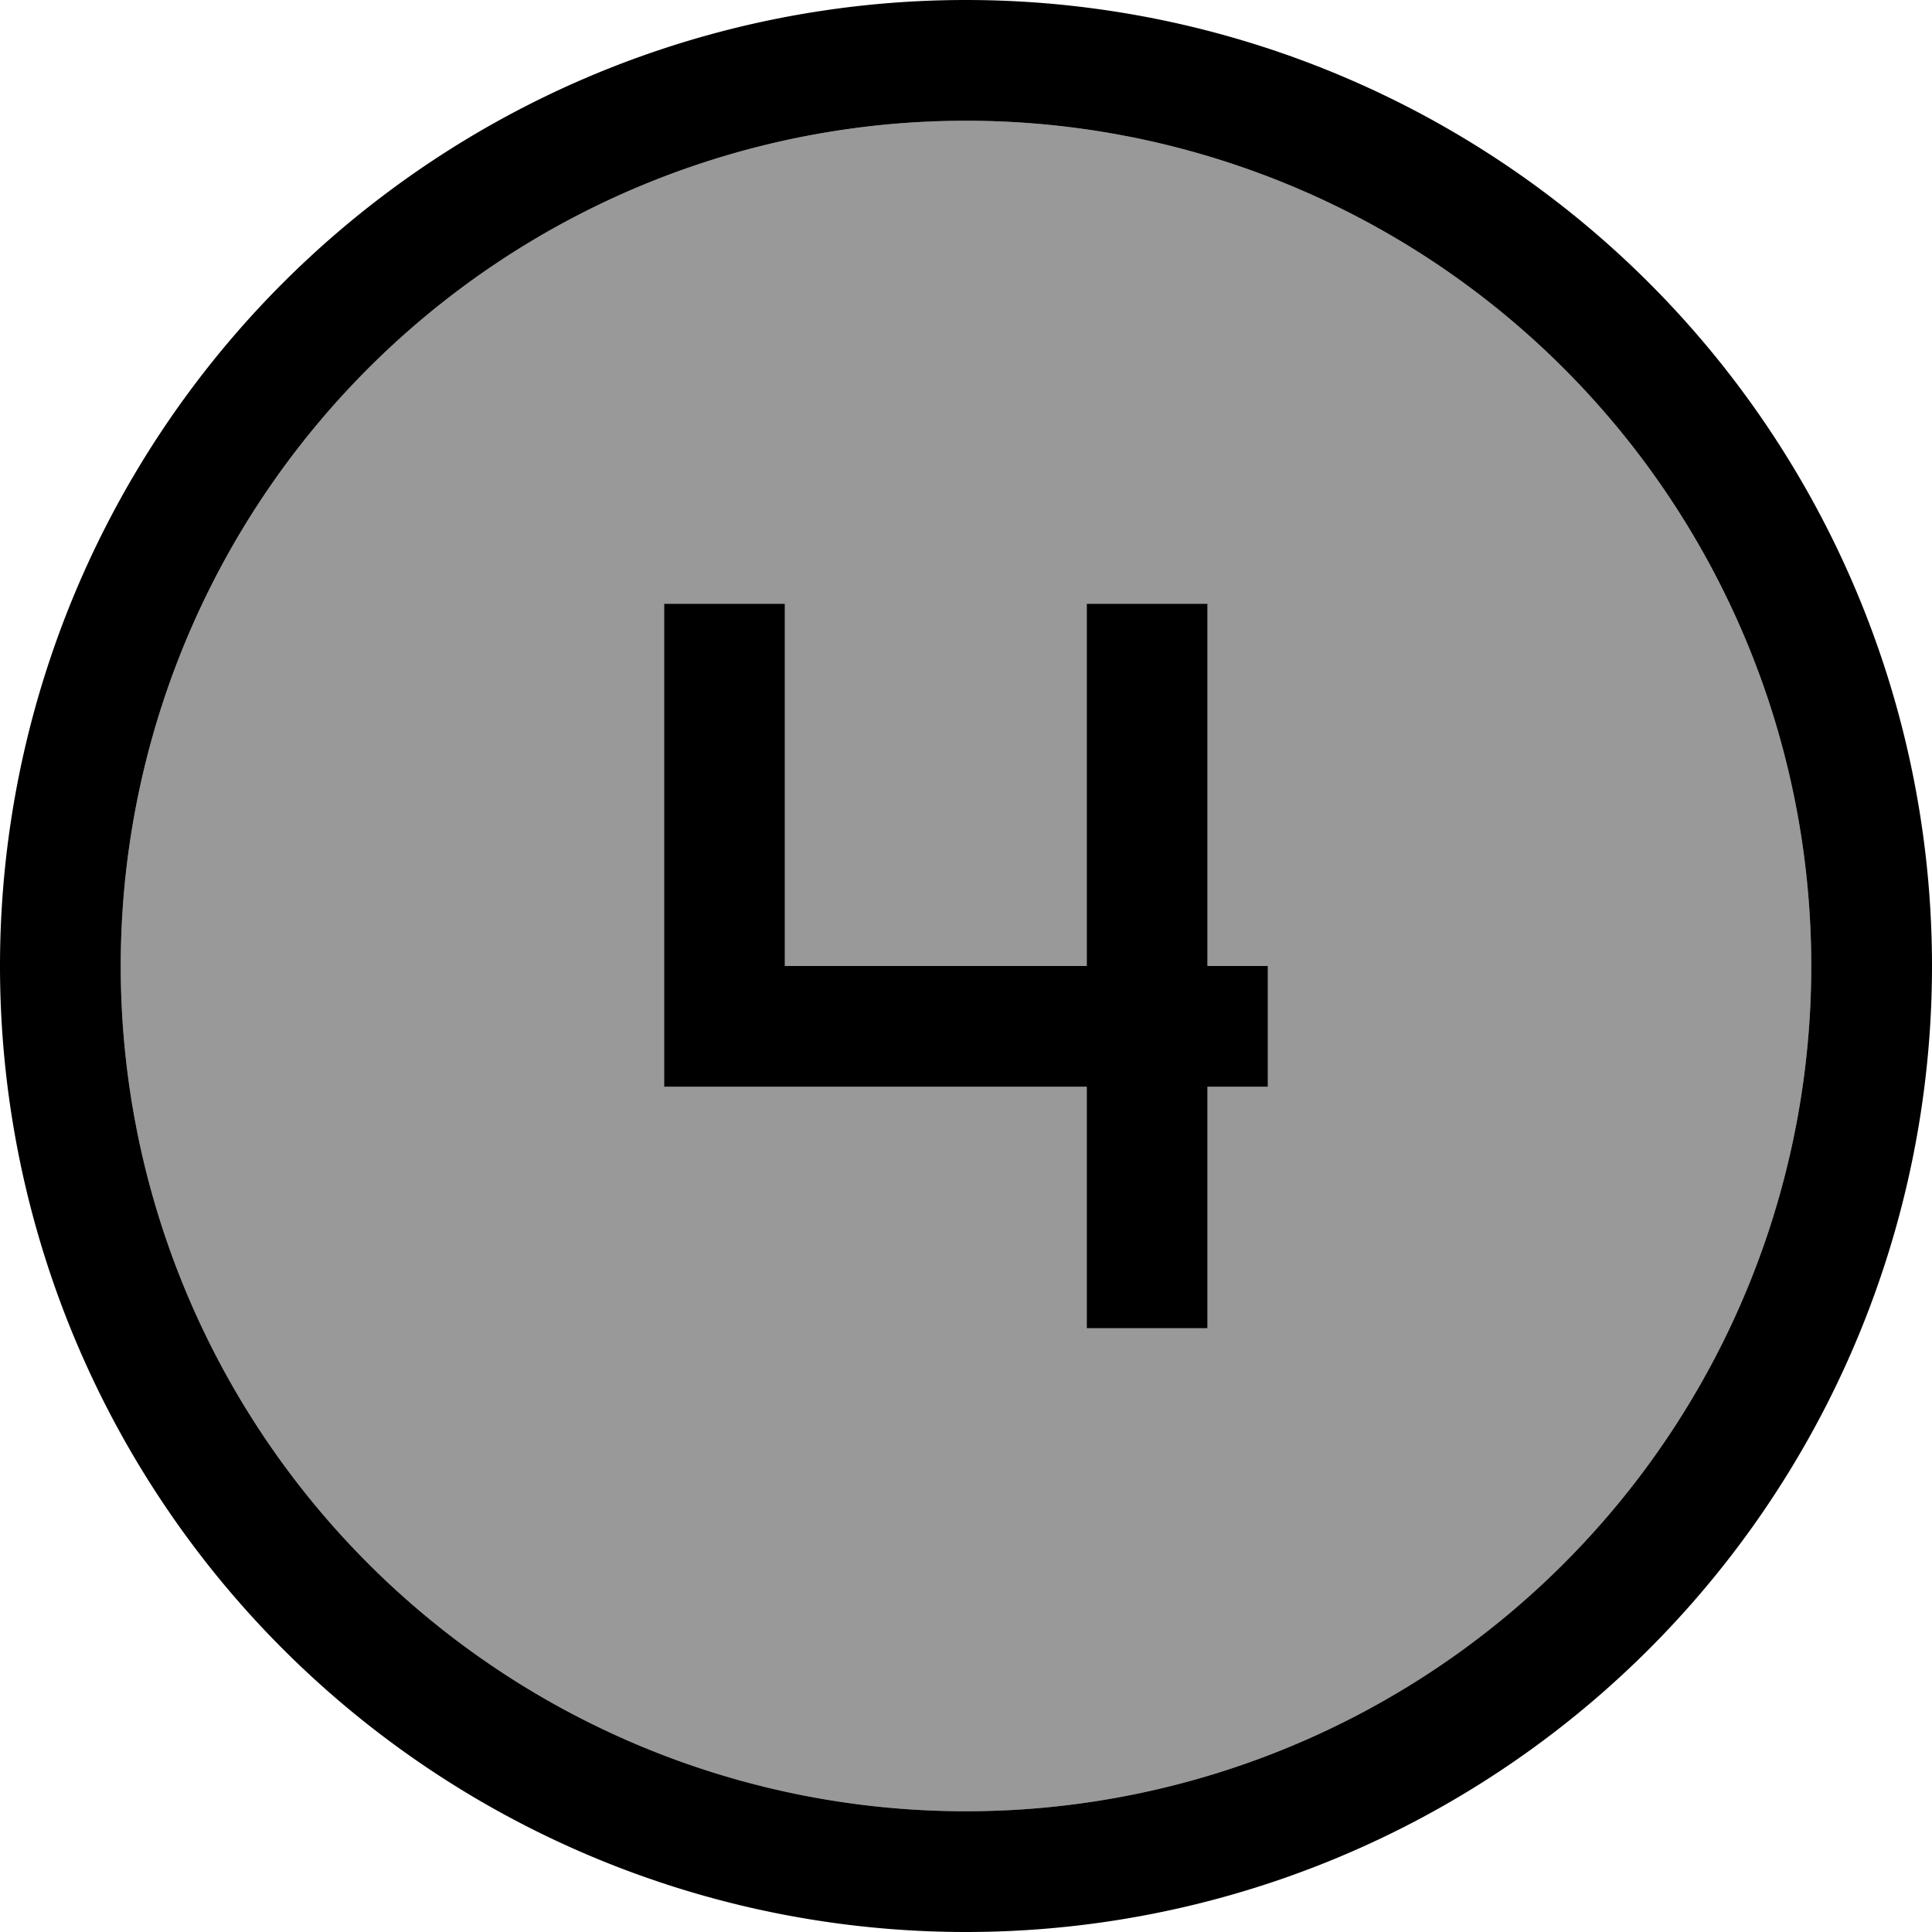
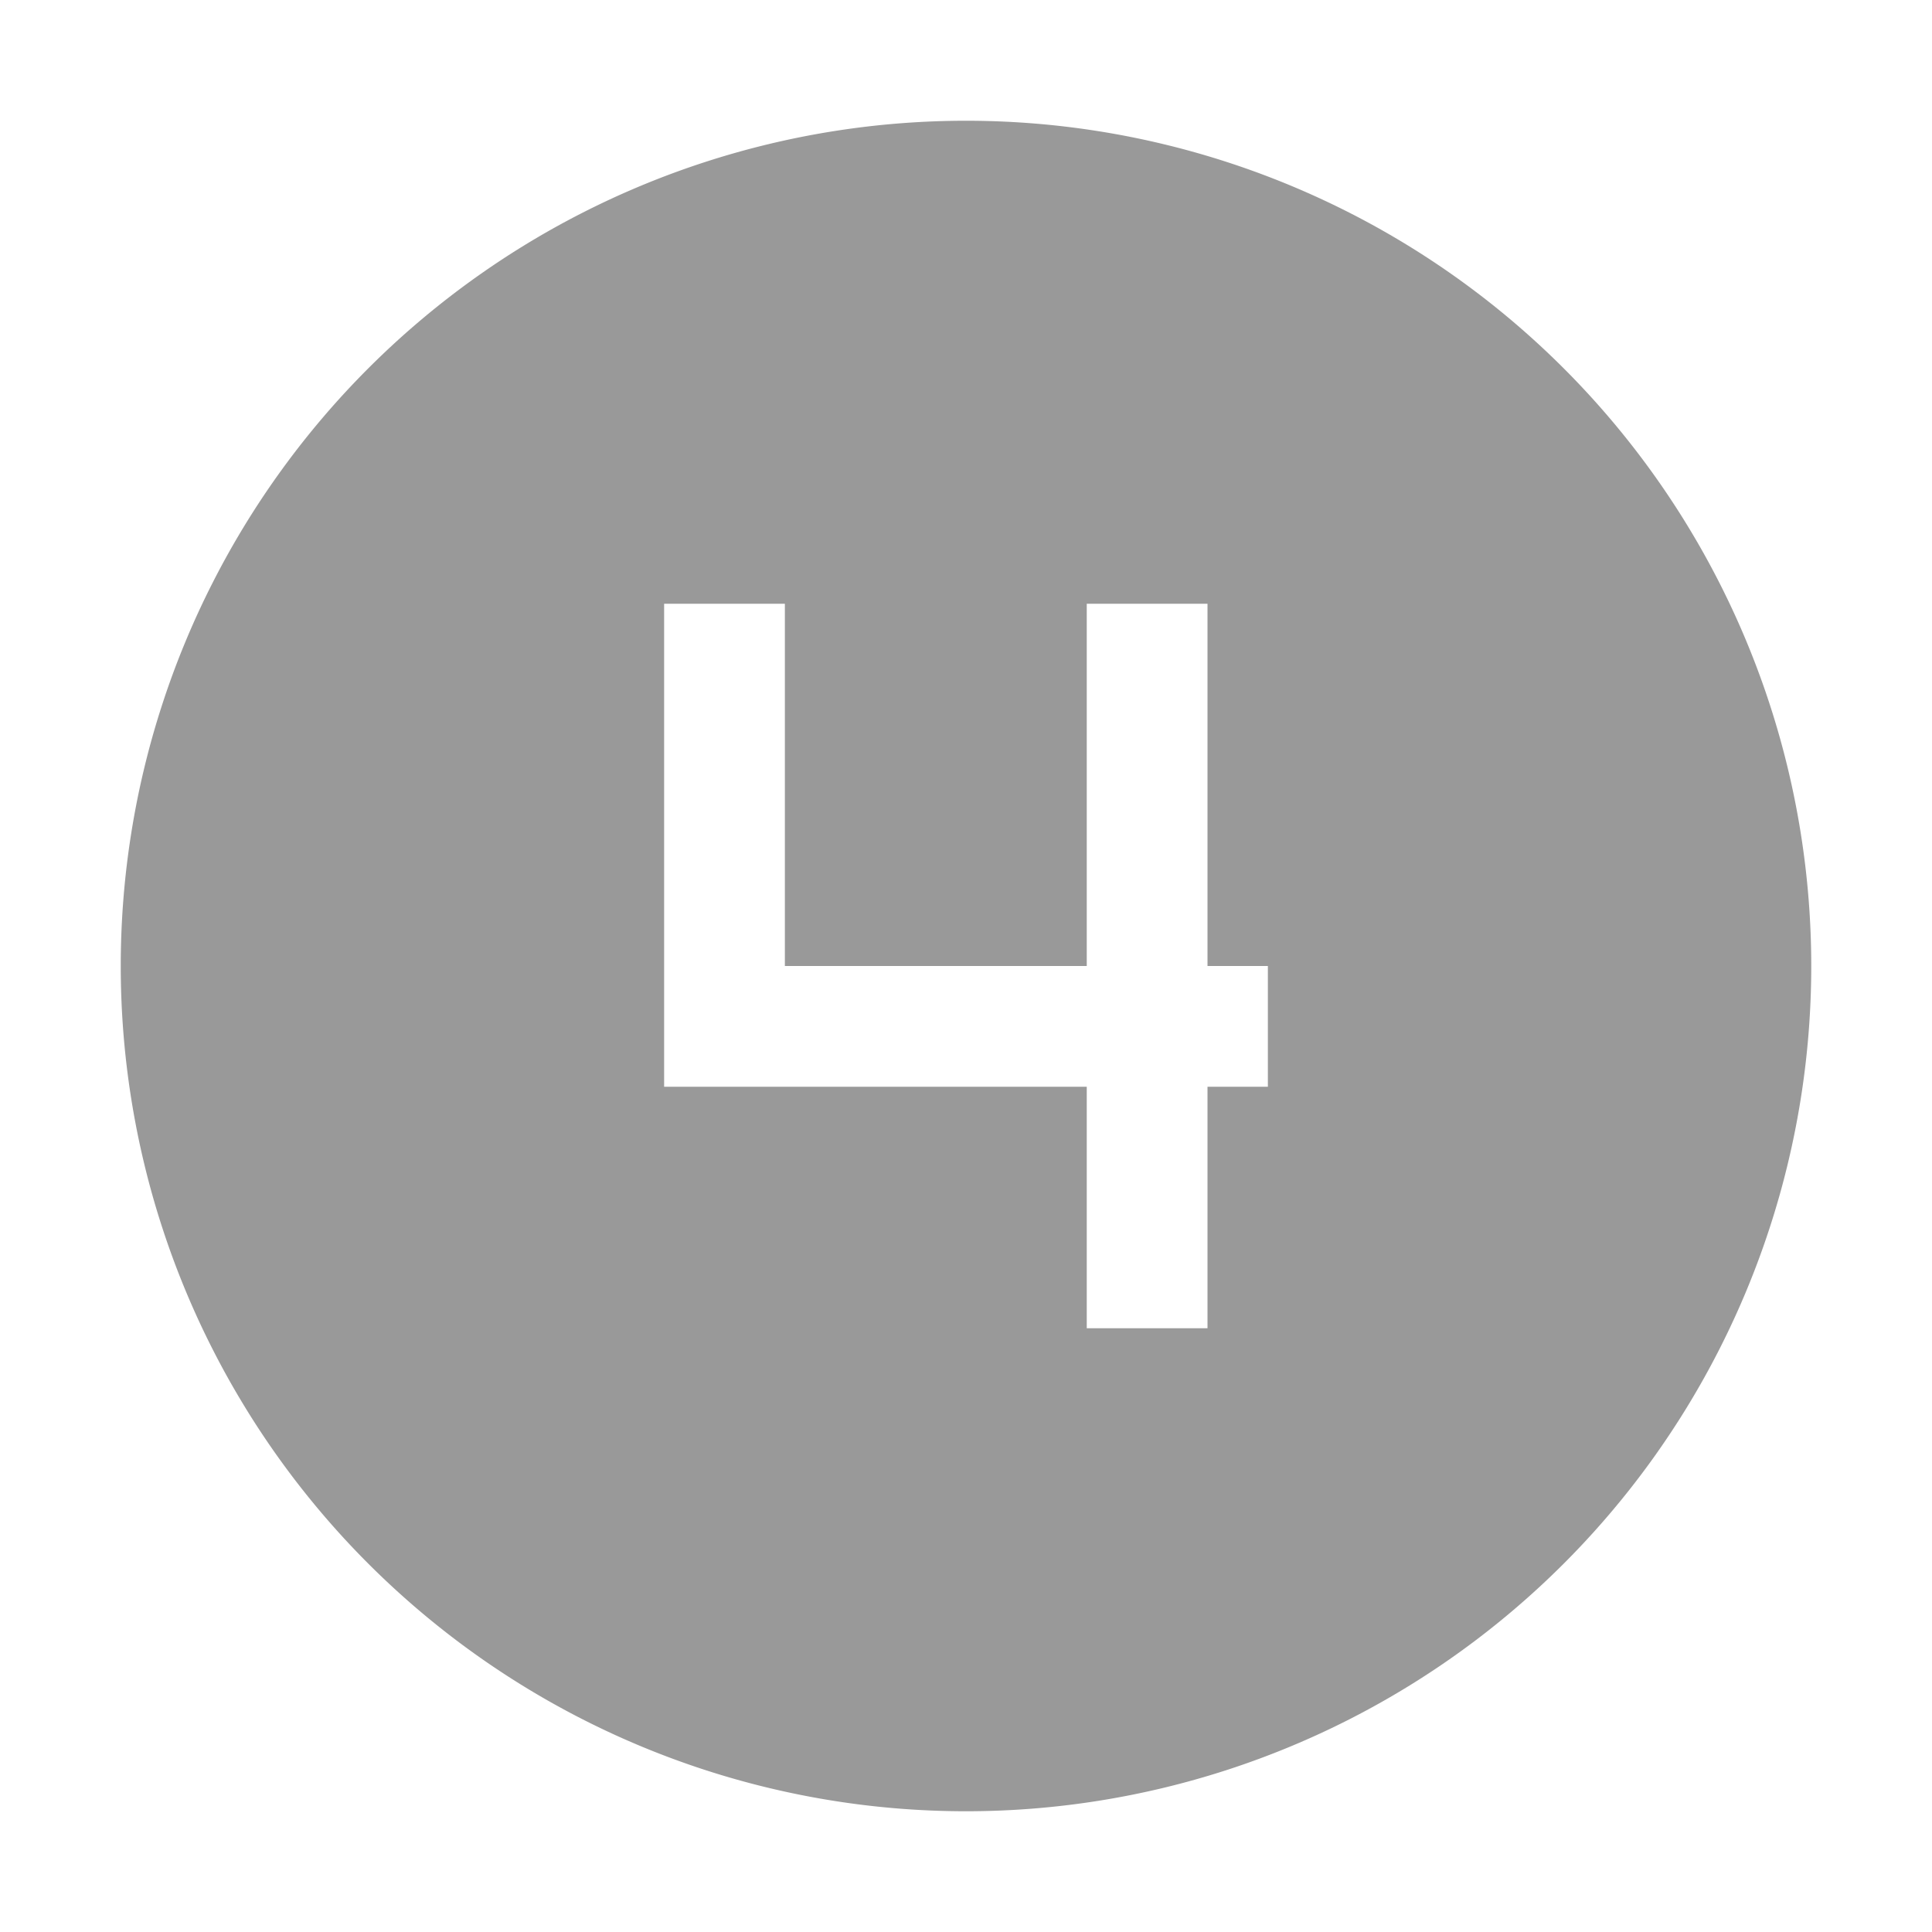
<svg xmlns="http://www.w3.org/2000/svg" viewBox="0 0 512 512">
  <path style="fill:currentColor;opacity:.4" d="M32 256a224 224 0 1 0 448 0 224 224 0 1 0 -448 0zm144-96l32 0 0 96 80 0 0-96 32 0 0 96 16 0 0 32-16 0 0 64-32 0 0-64-112 0 0-128z" />
-   <path style="fill:currentColor;opacity:1" d="M256 32a224 224 0 1 1 0 448 224 224 0 1 1 0-448zm0 480a256 256 0 1 0 0-512 256 256 0 1 0 0 512zM208 160l-32 0 0 128 112 0 0 64 32 0 0-64 16 0 0-32-16 0 0-96-32 0 0 96-80 0 0-96z" />
</svg>